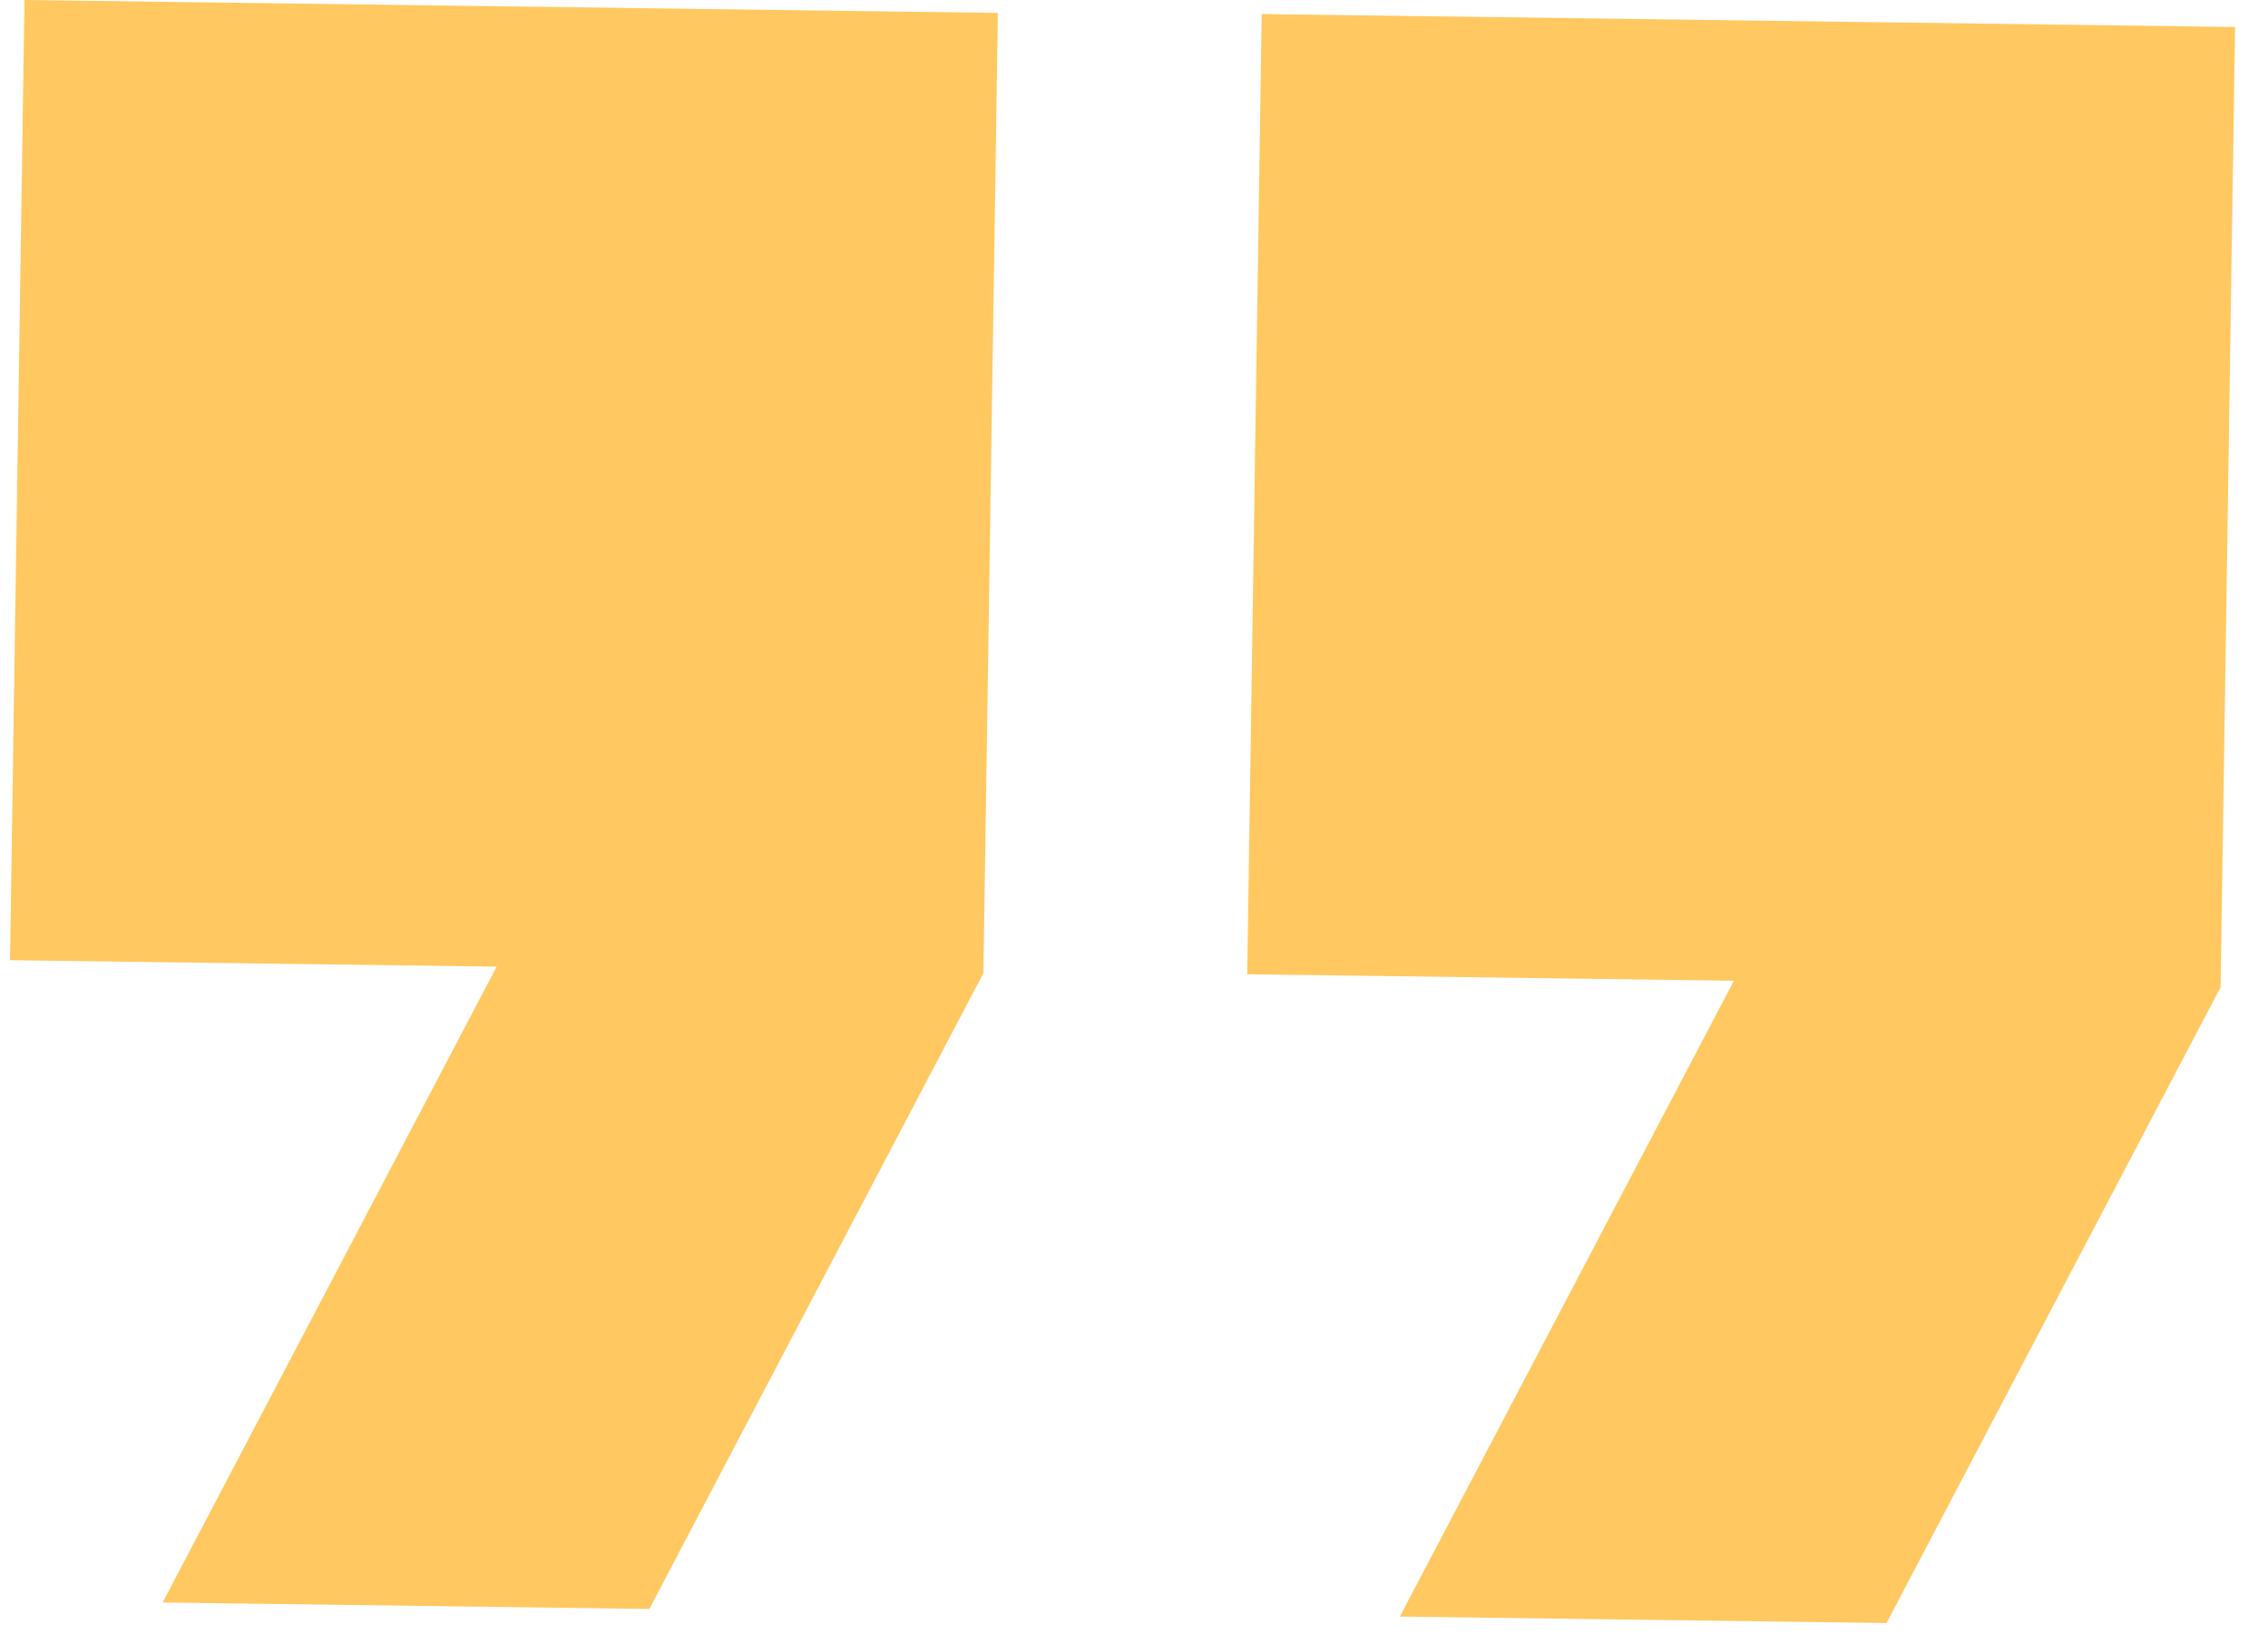
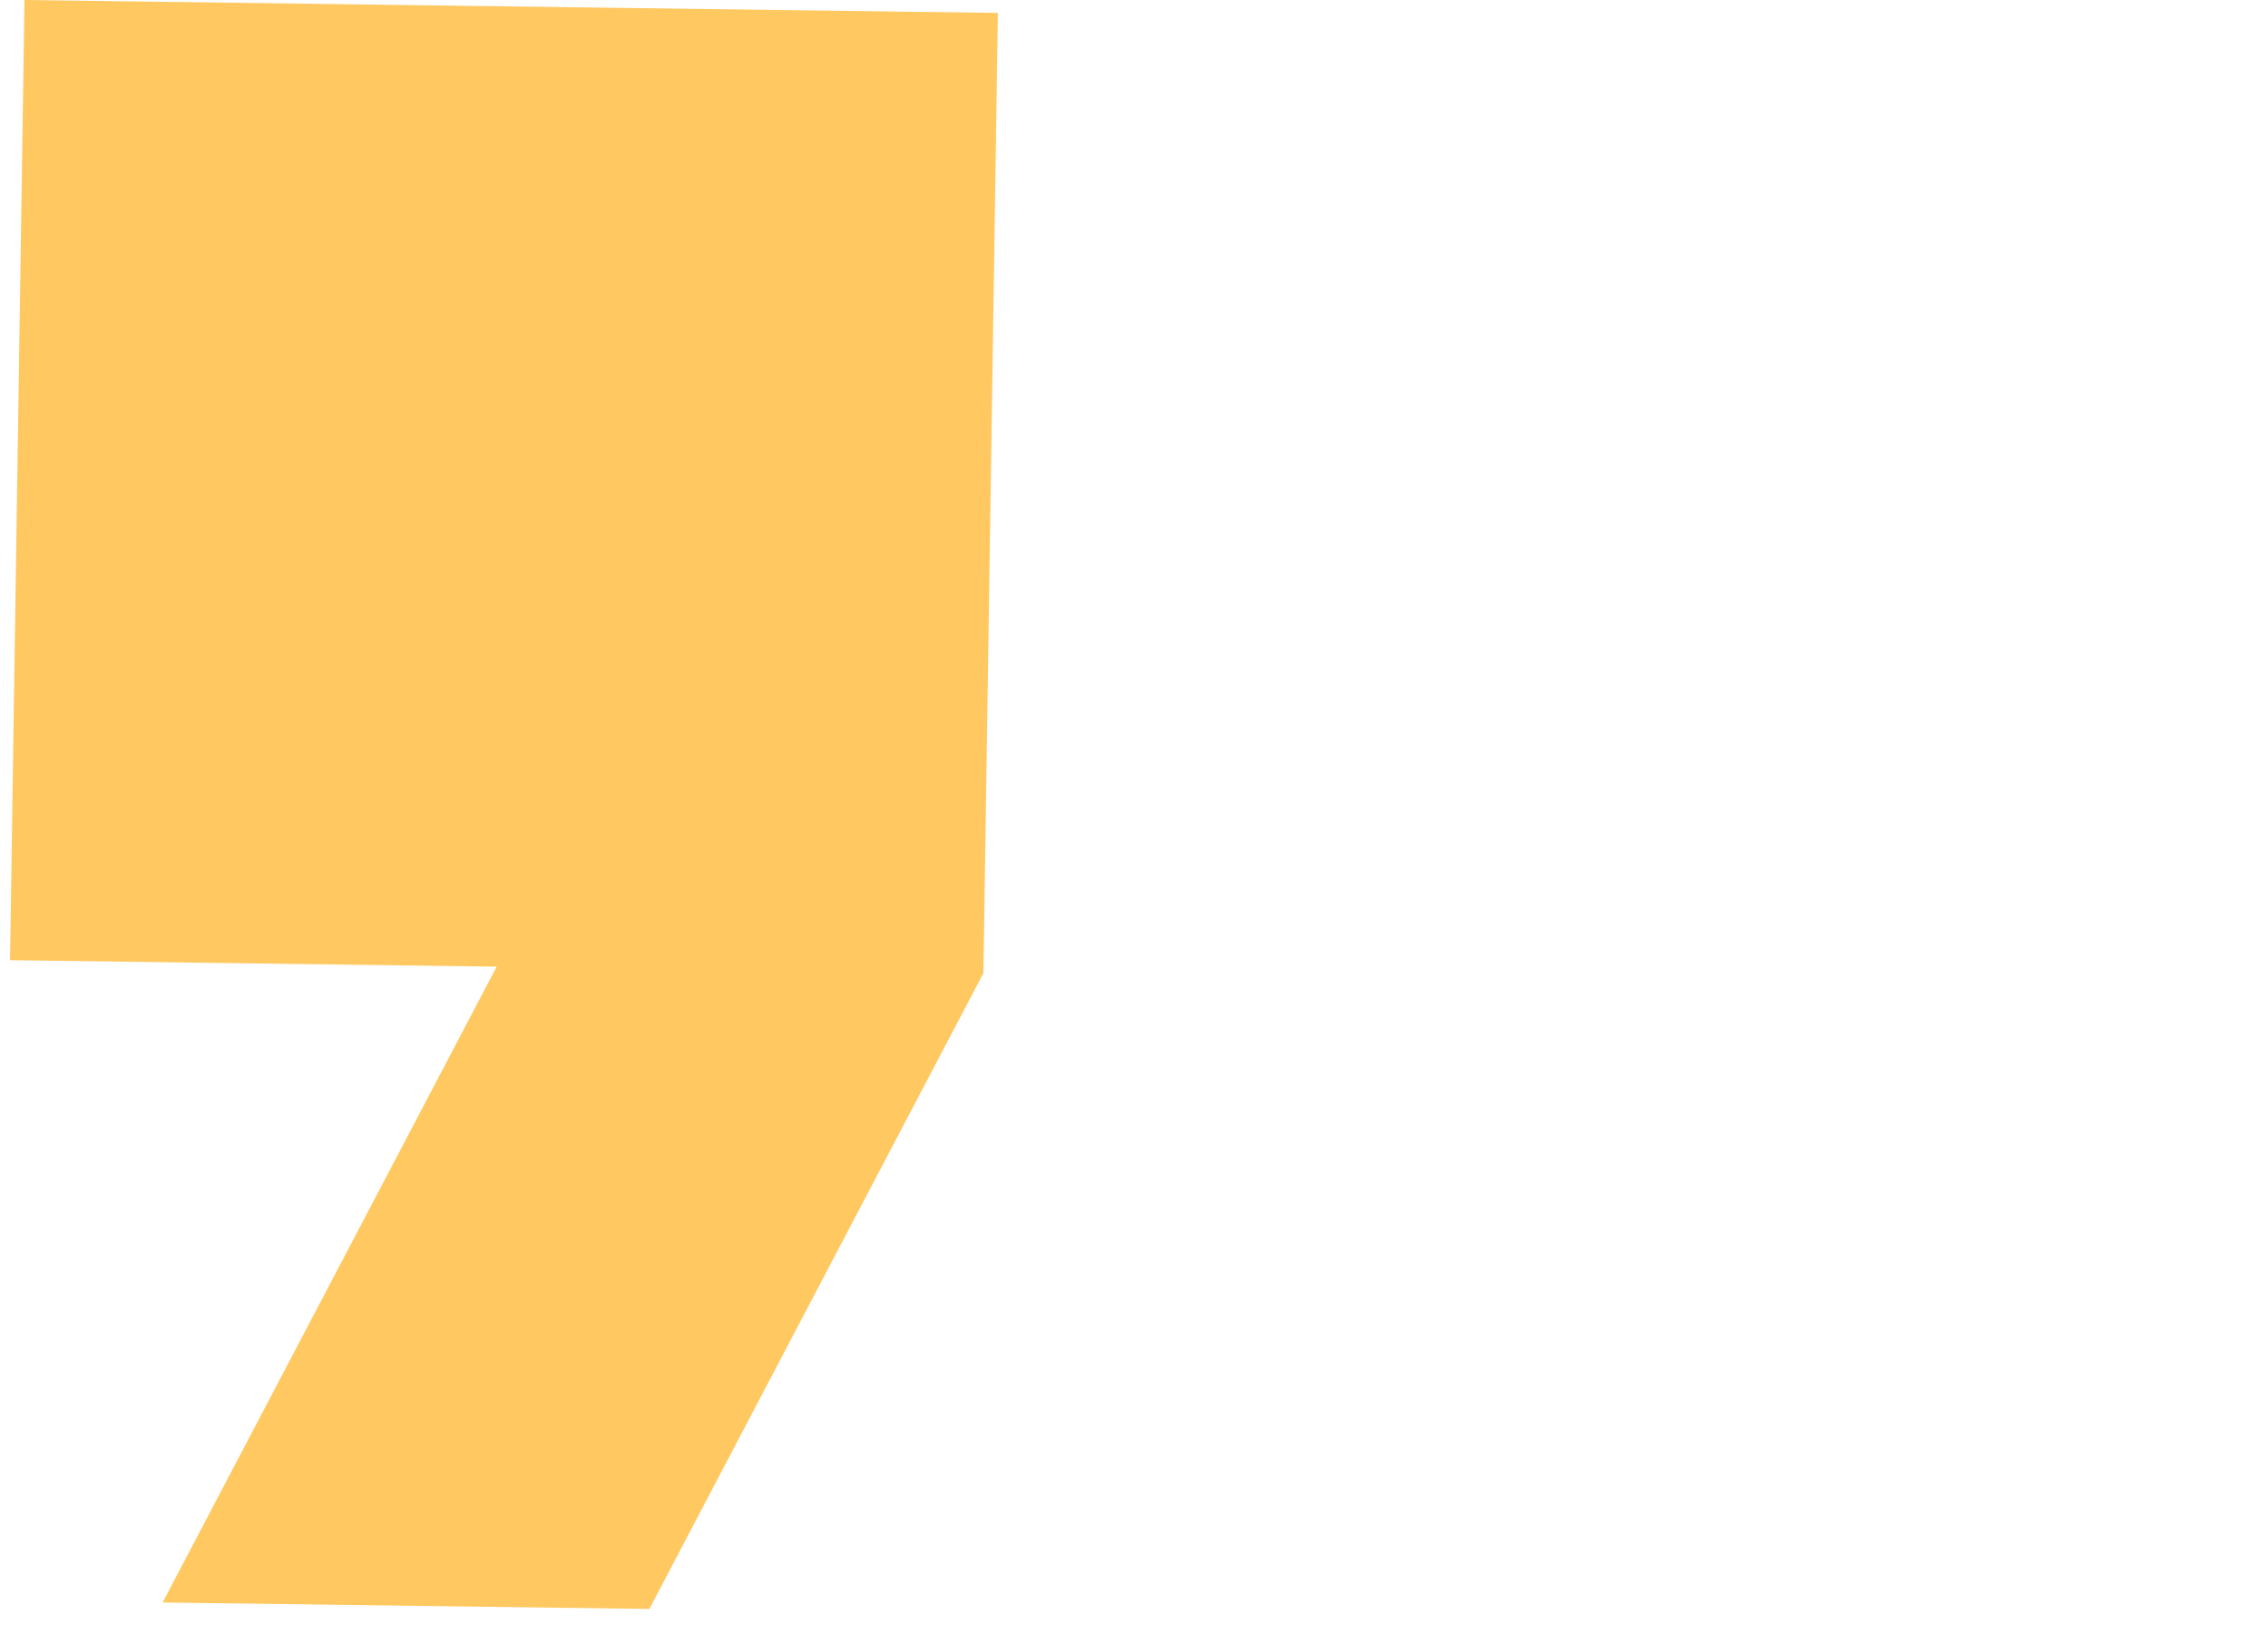
<svg xmlns="http://www.w3.org/2000/svg" width="40" height="29" viewBox="0 0 40 29" fill="none">
-   <path d="M0.177 16.933L8.76 17.047L2.868 28.26L11.452 28.374L17.344 17.161L17.599 0.228L0.432 0L0.177 16.933Z" fill="#FFC860" />
-   <path d="M22.252 0.248L21.997 17.181L30.581 17.295L24.689 28.508L33.272 28.622L39.164 17.409L39.419 0.476L22.252 0.248Z" fill="#FFC860" />
+   <path d="M0.177 16.933L8.76 17.047L2.868 28.26L11.452 28.374L17.344 17.161L17.599 0.228L0.432 0Z" fill="#FFC860" />
</svg>